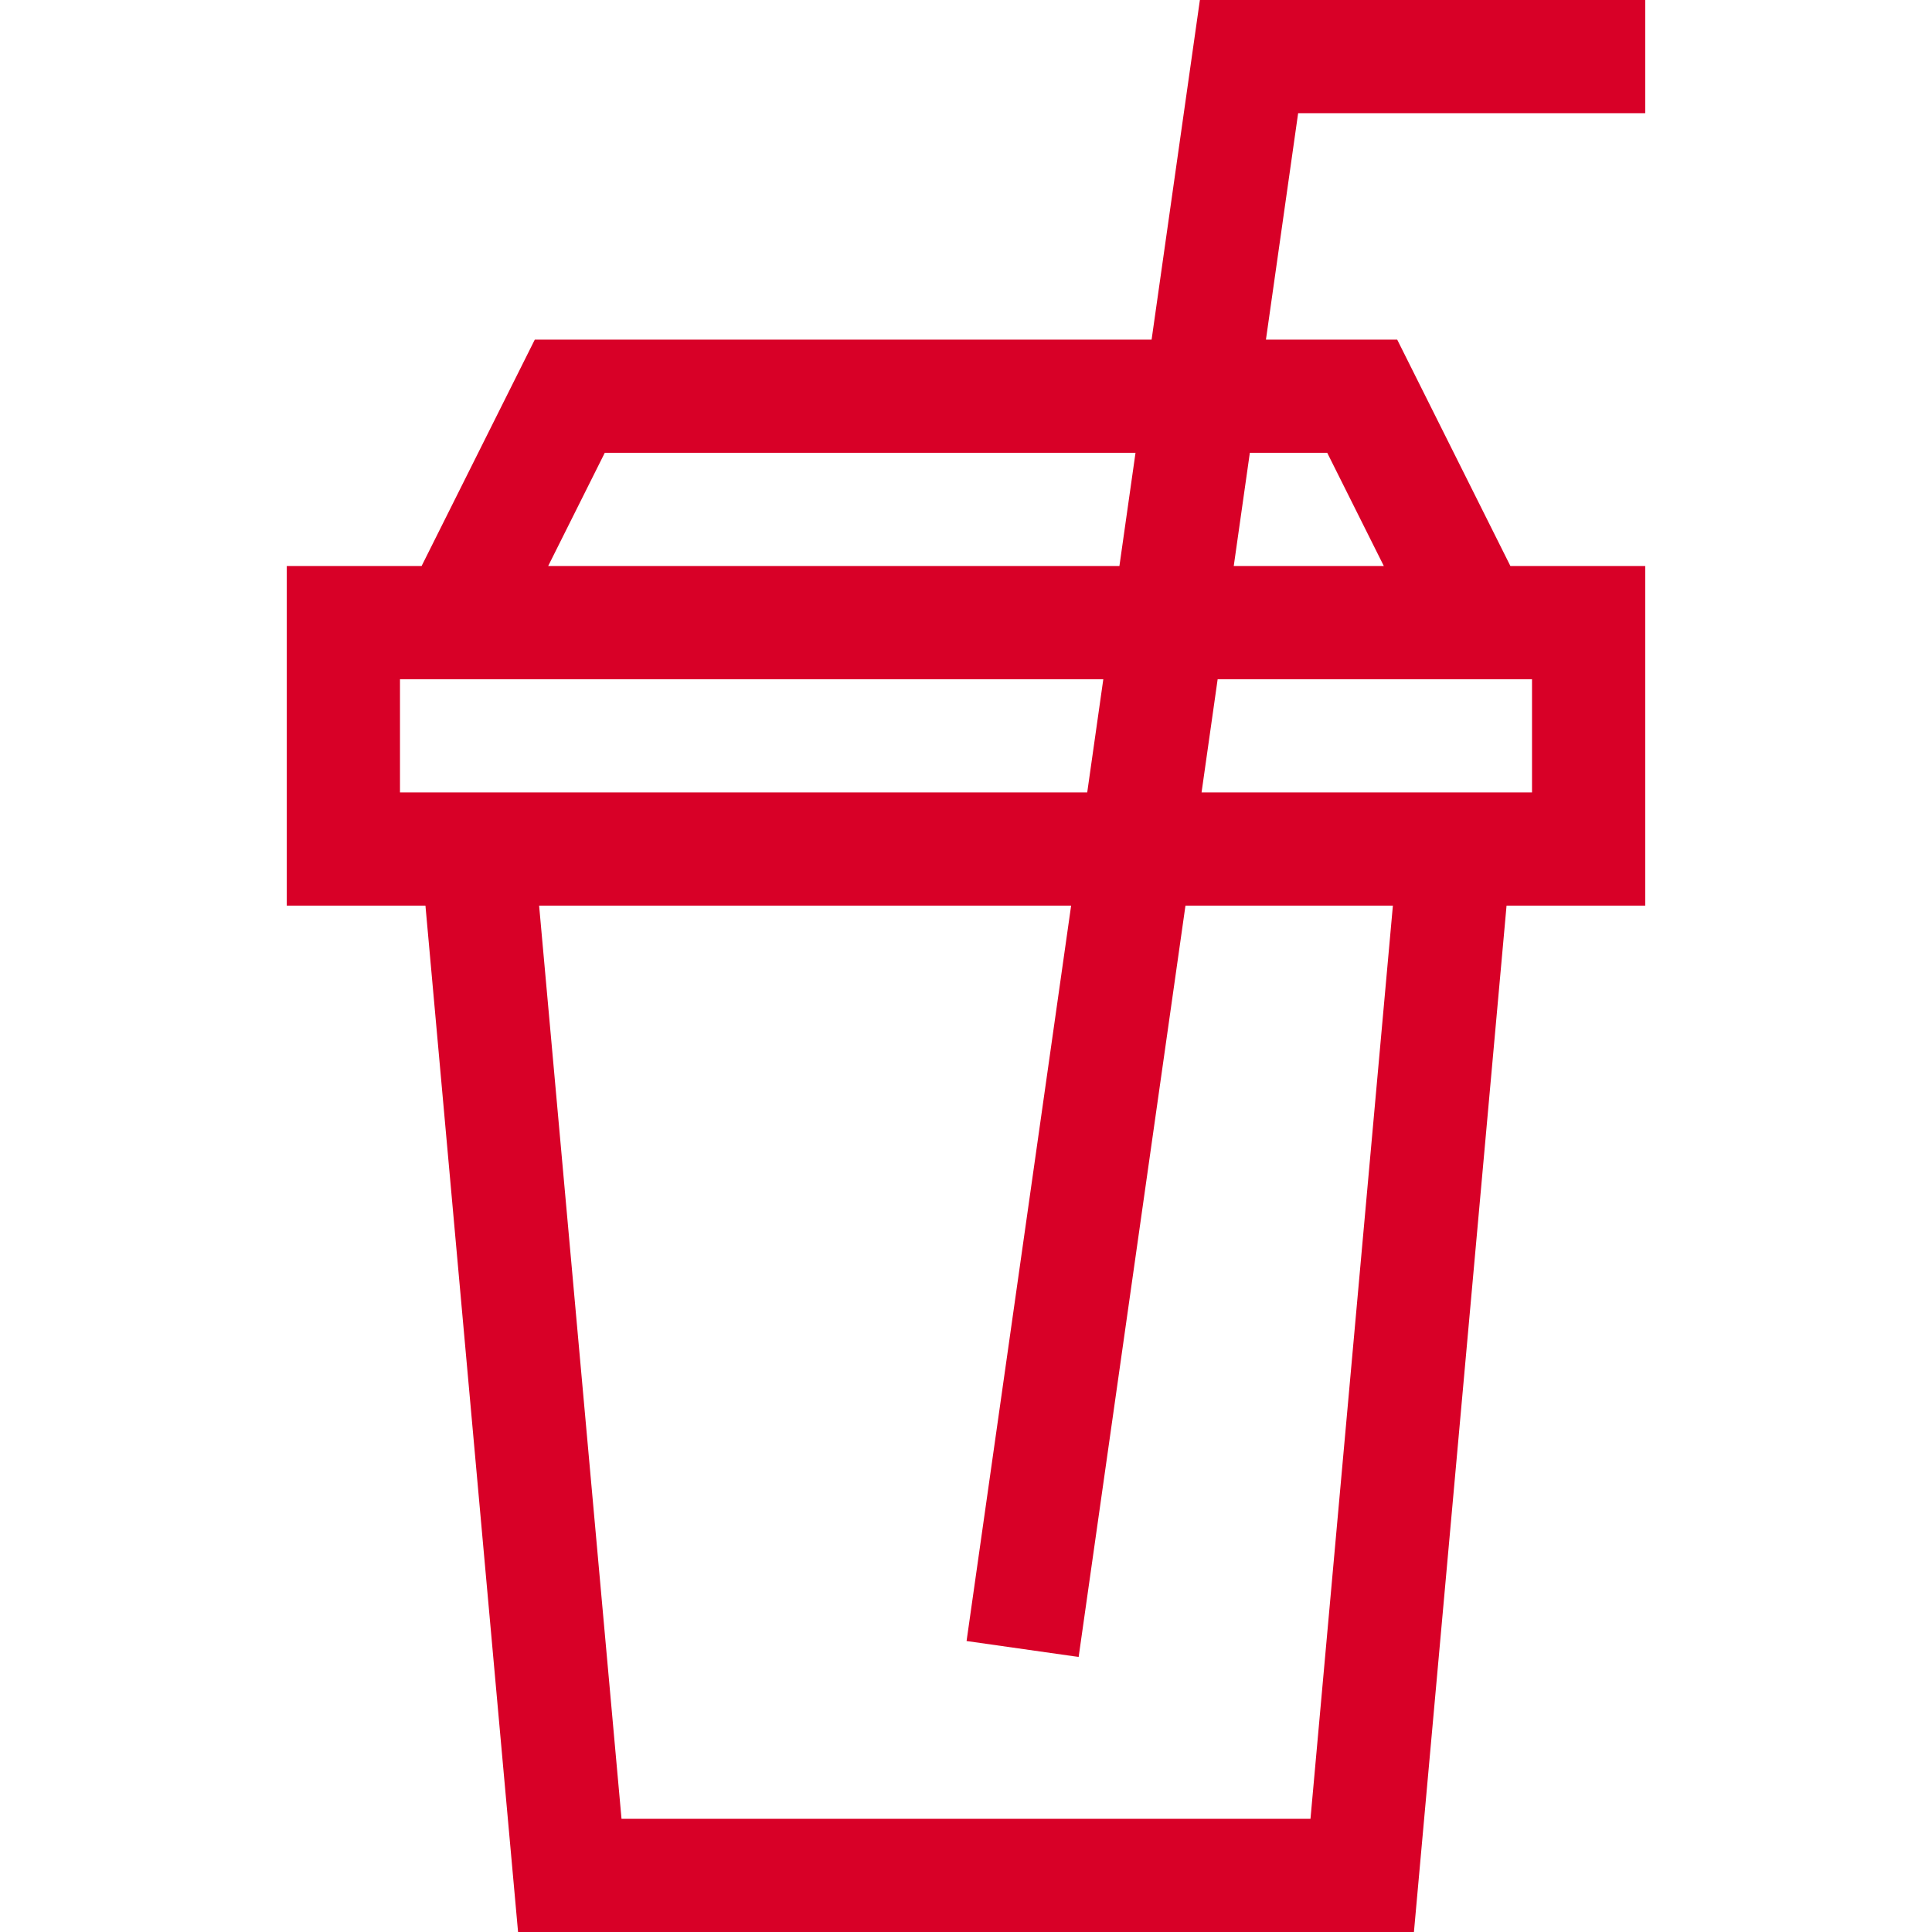
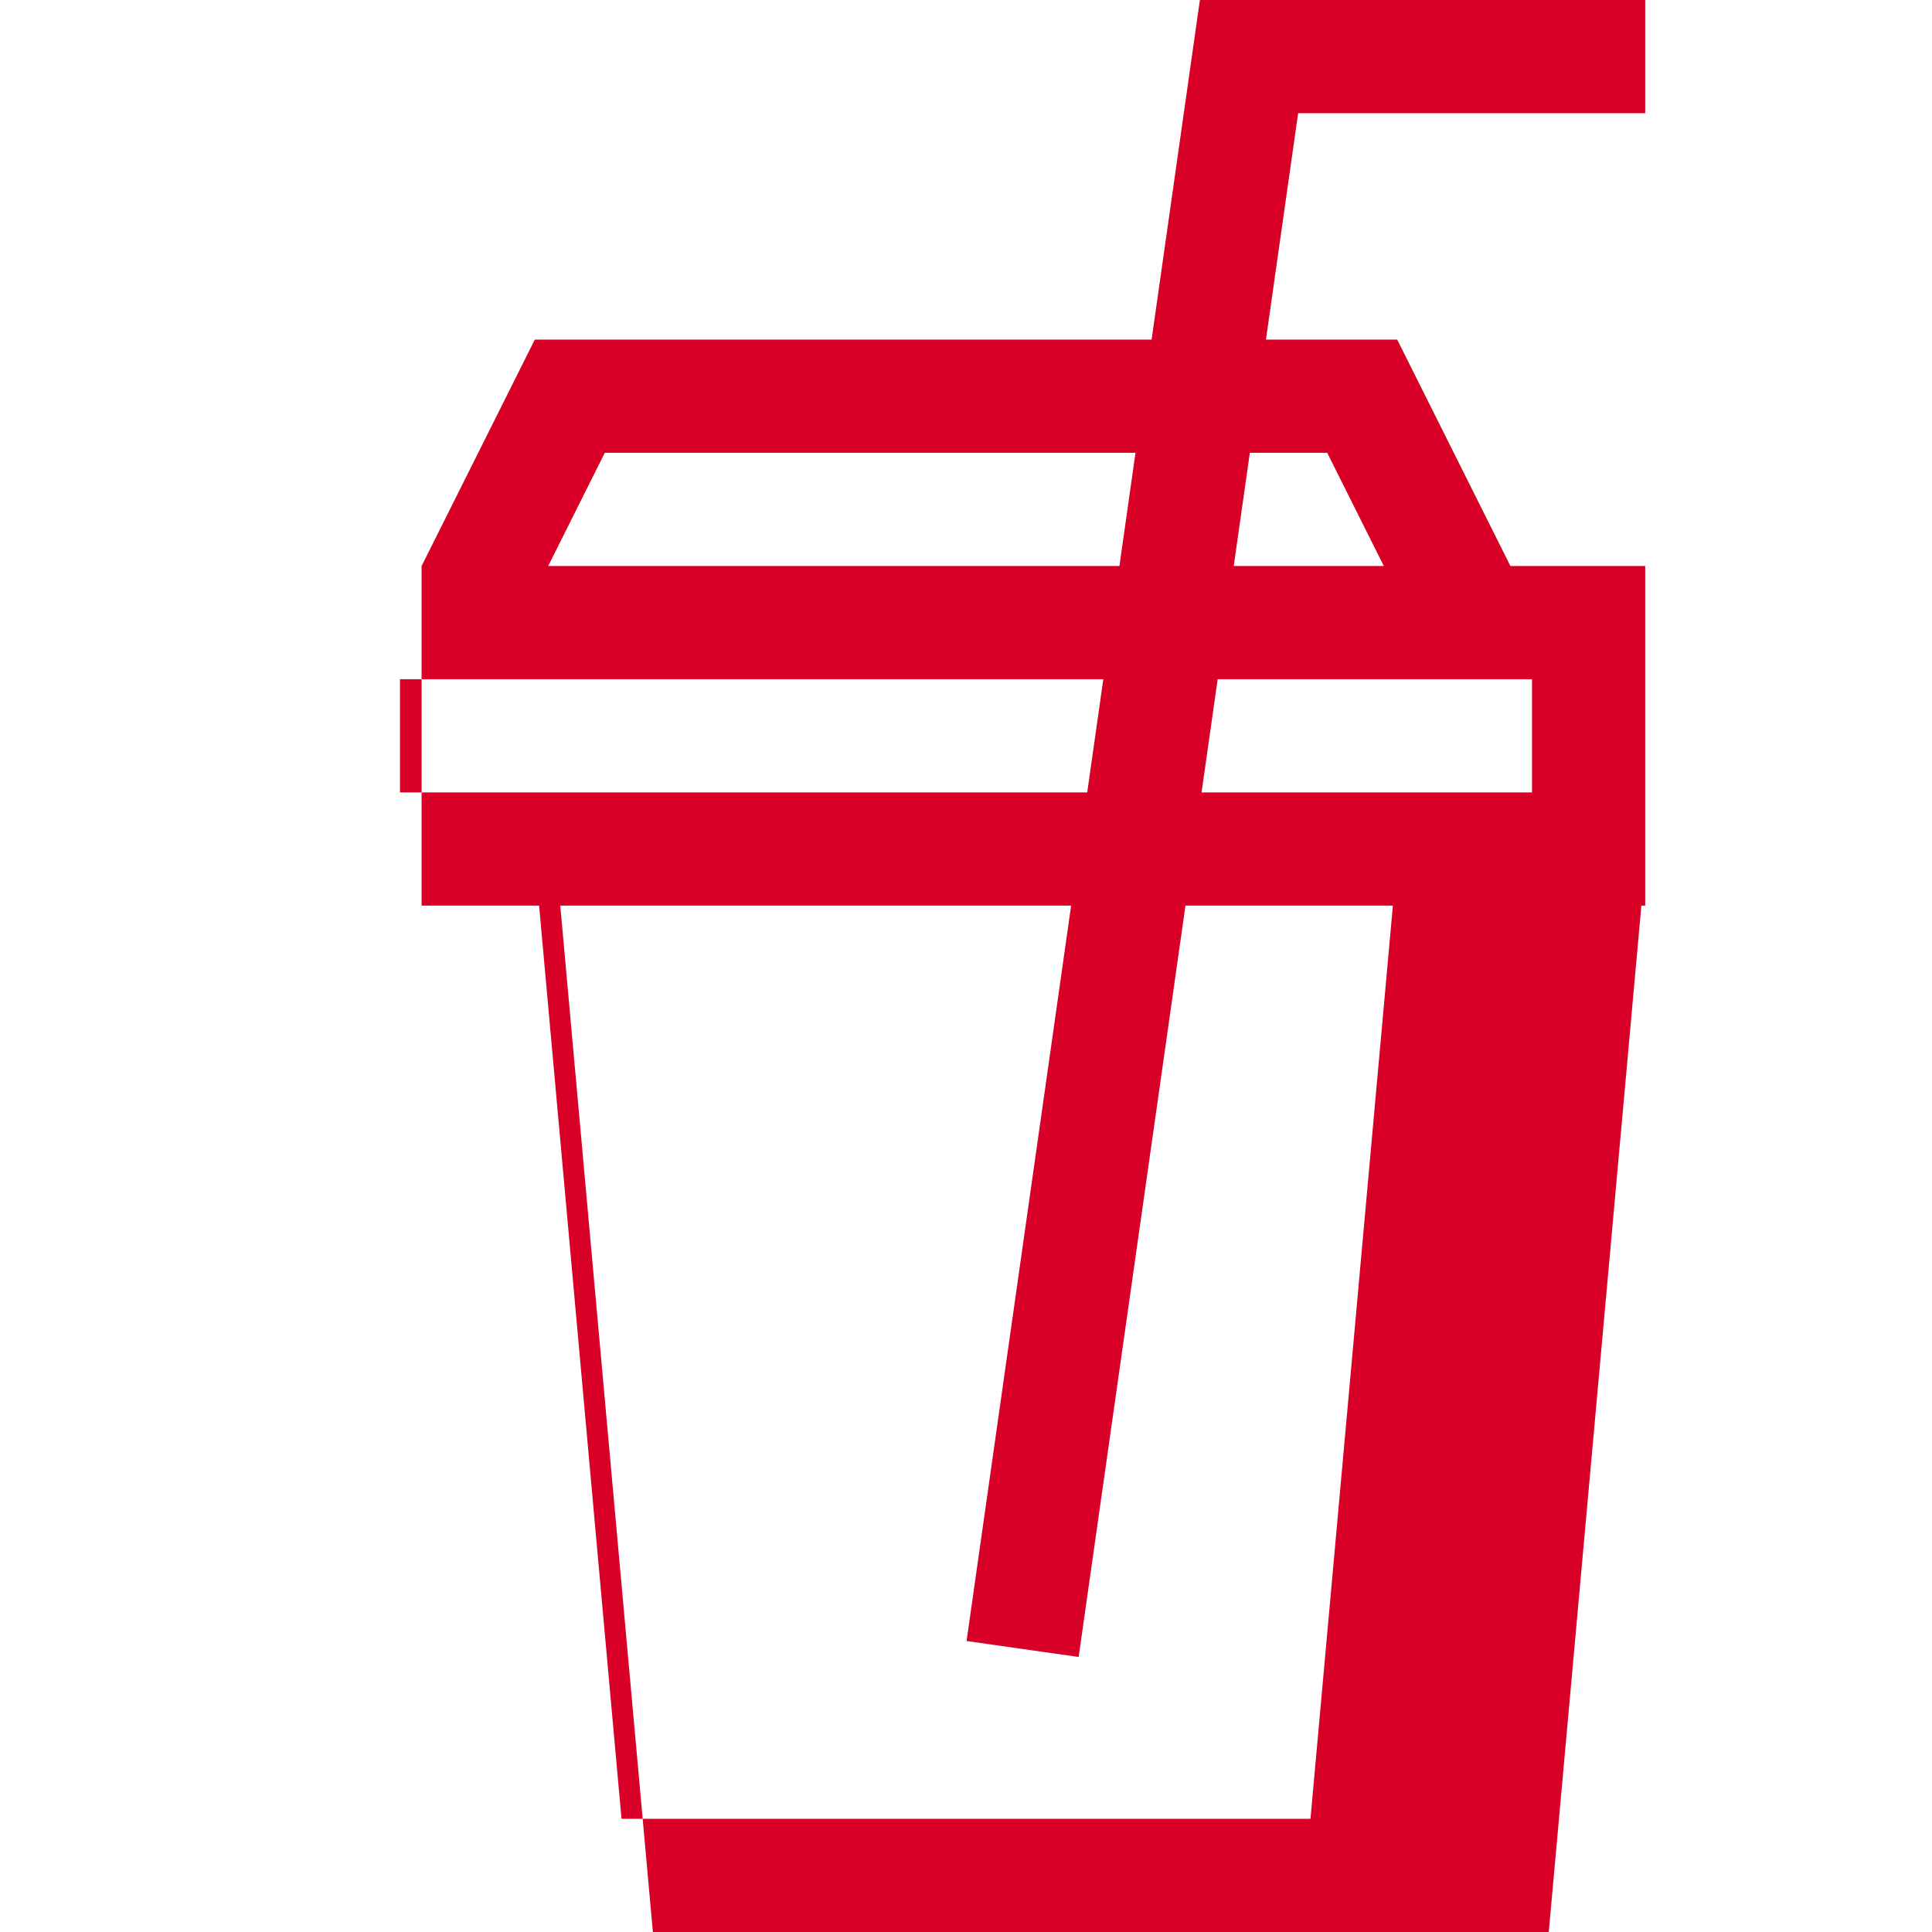
<svg xmlns="http://www.w3.org/2000/svg" viewBox="0 0 512 512" width="512" height="512">
-   <path d="M436 30V0H317.982l-12.796 90H141.729l-30 60H76v90h36.747l24.545 272h237.415l24.545-272H436v-90h-35.729l-30-60h-34.783l8.531-60H436zm-275.729 90h140.65l-4.265 30H145.271l15-30zM106 210v-30h186.39l-4.265 30H106zm241.292 272H164.708L142.87 240h140.989L256.15 434.888l29.701 4.223L314.16 240h54.97l-21.838 242zM406 180v30h-87.574l4.265-30H406zm-54.271-60l15 30h-39.773l4.265-30h20.508z" fill="#D80027" />
+   <path d="M436 30V0H317.982l-12.796 90H141.729l-30 60v90h36.747l24.545 272h237.415l24.545-272H436v-90h-35.729l-30-60h-34.783l8.531-60H436zm-275.729 90h140.65l-4.265 30H145.271l15-30zM106 210v-30h186.39l-4.265 30H106zm241.292 272H164.708L142.87 240h140.989L256.15 434.888l29.701 4.223L314.16 240h54.97l-21.838 242zM406 180v30h-87.574l4.265-30H406zm-54.271-60l15 30h-39.773l4.265-30h20.508z" fill="#D80027" />
</svg>